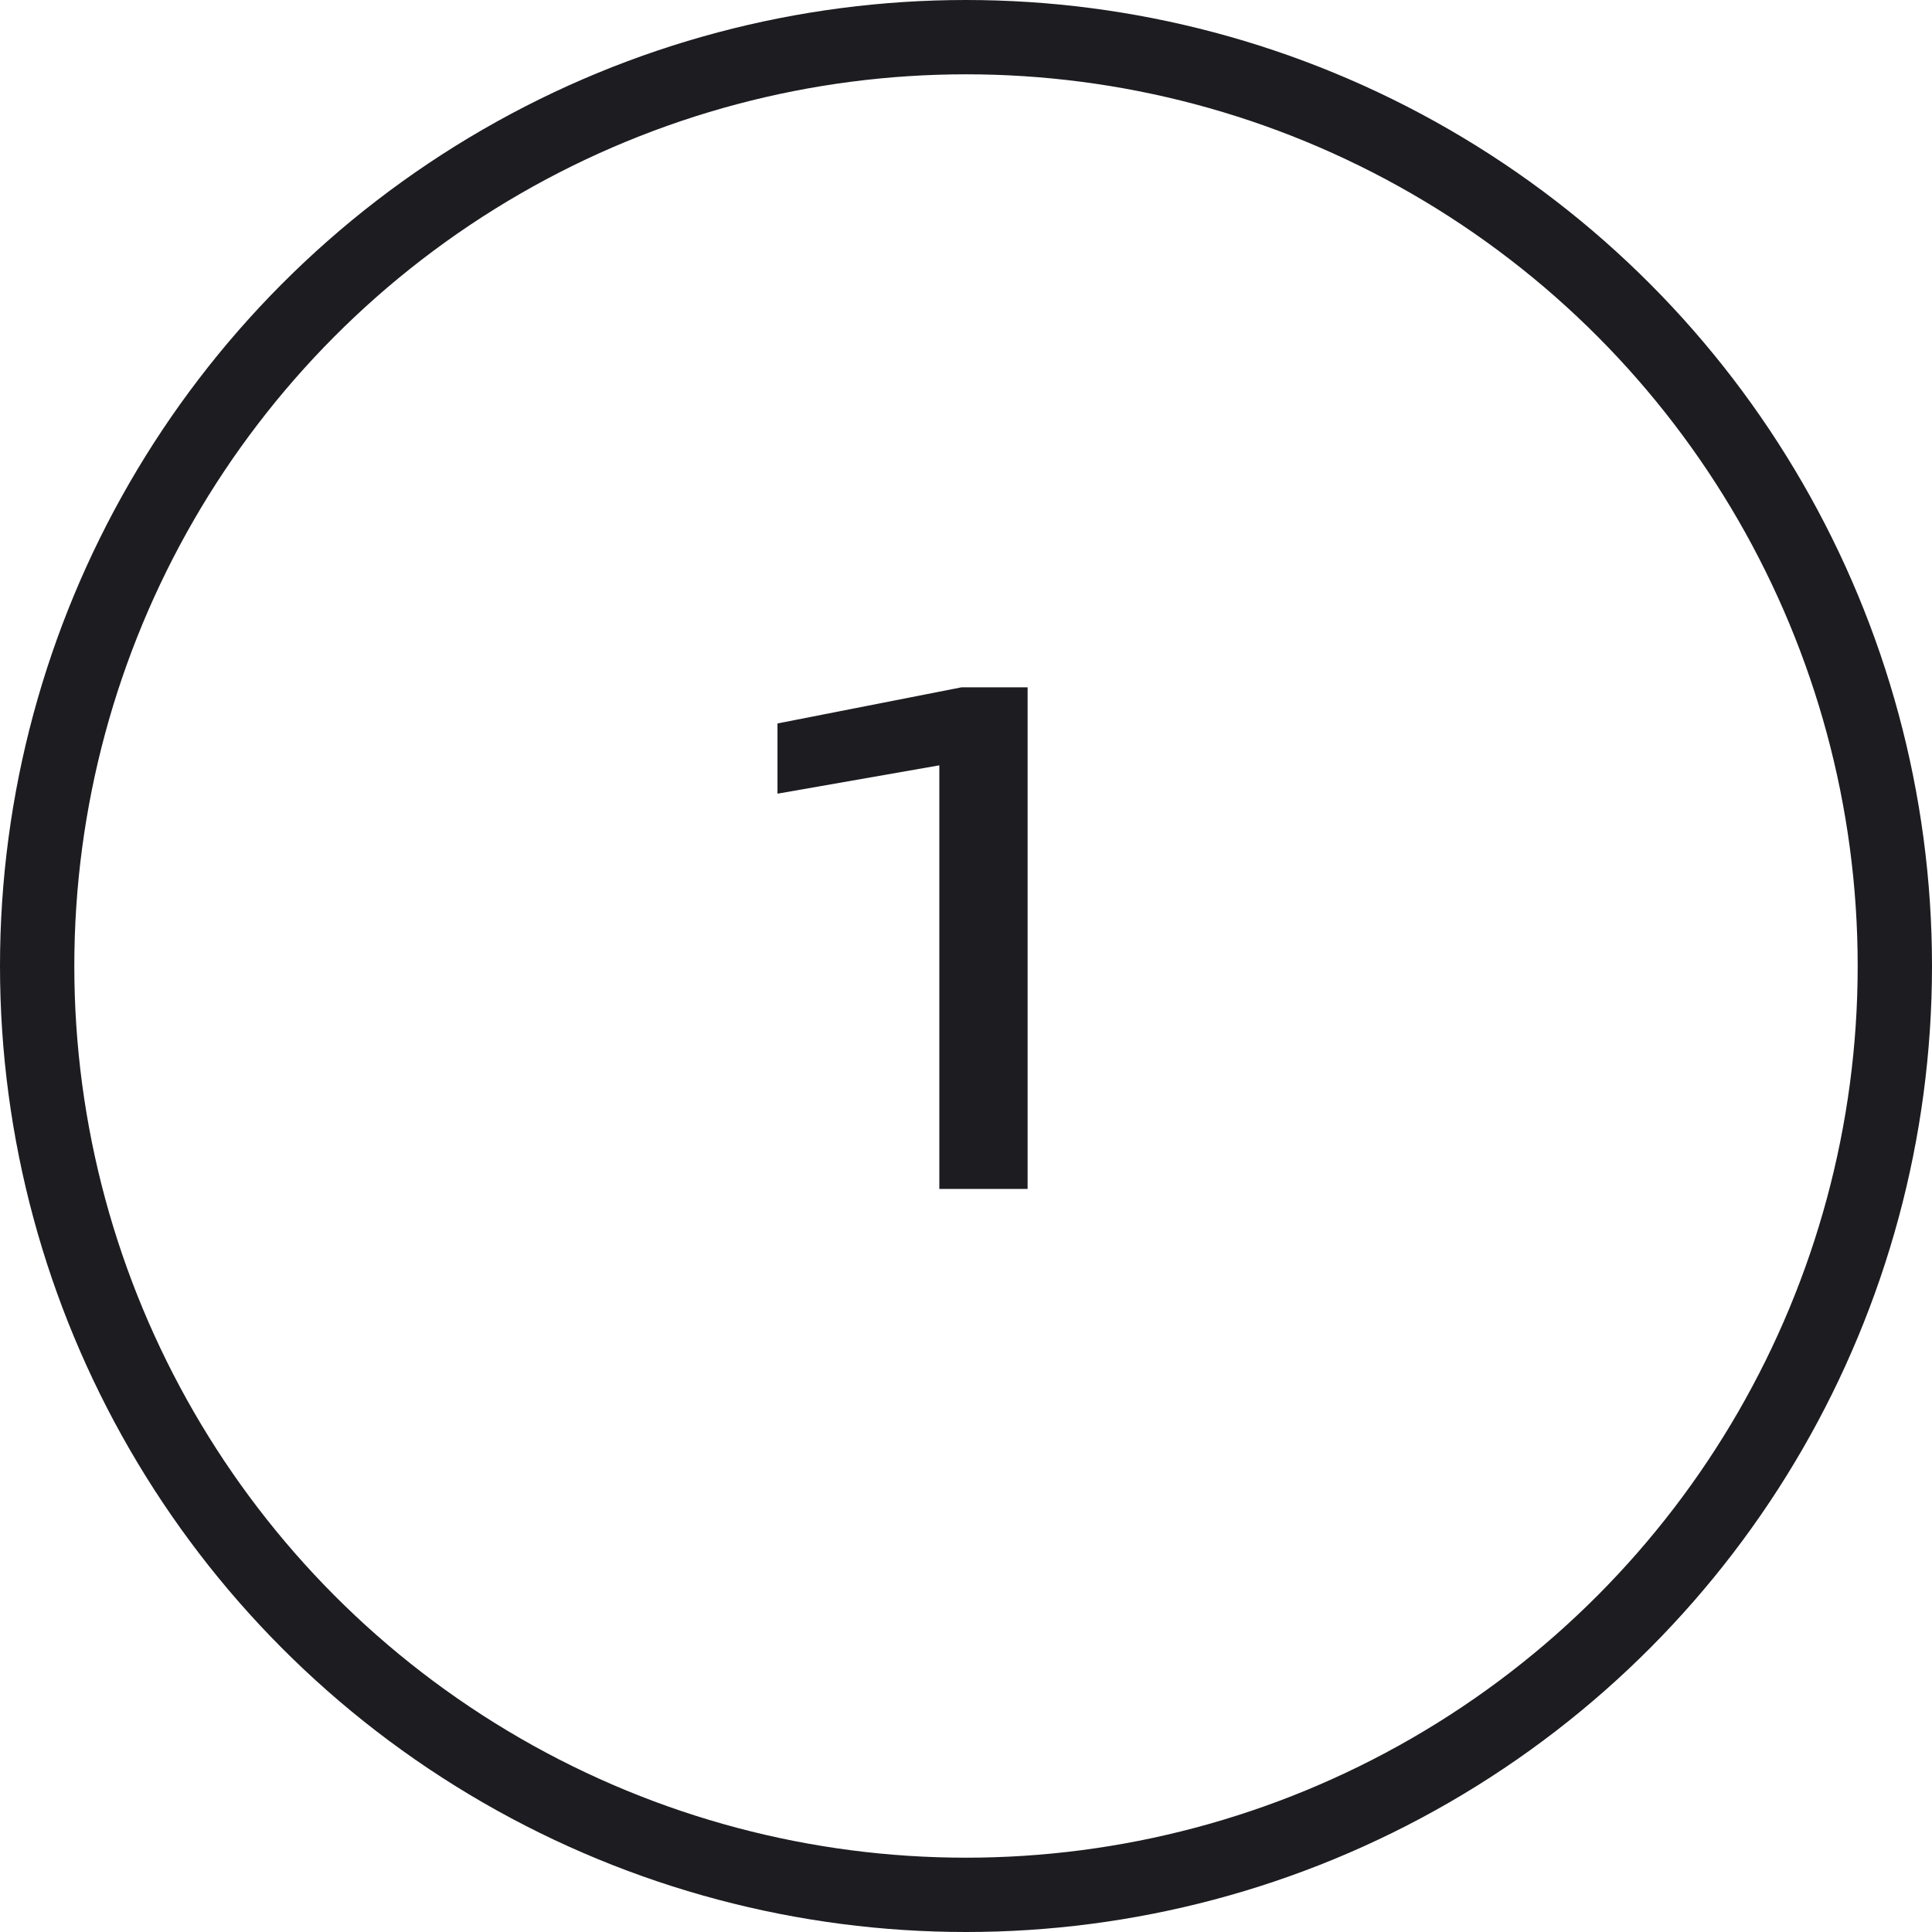
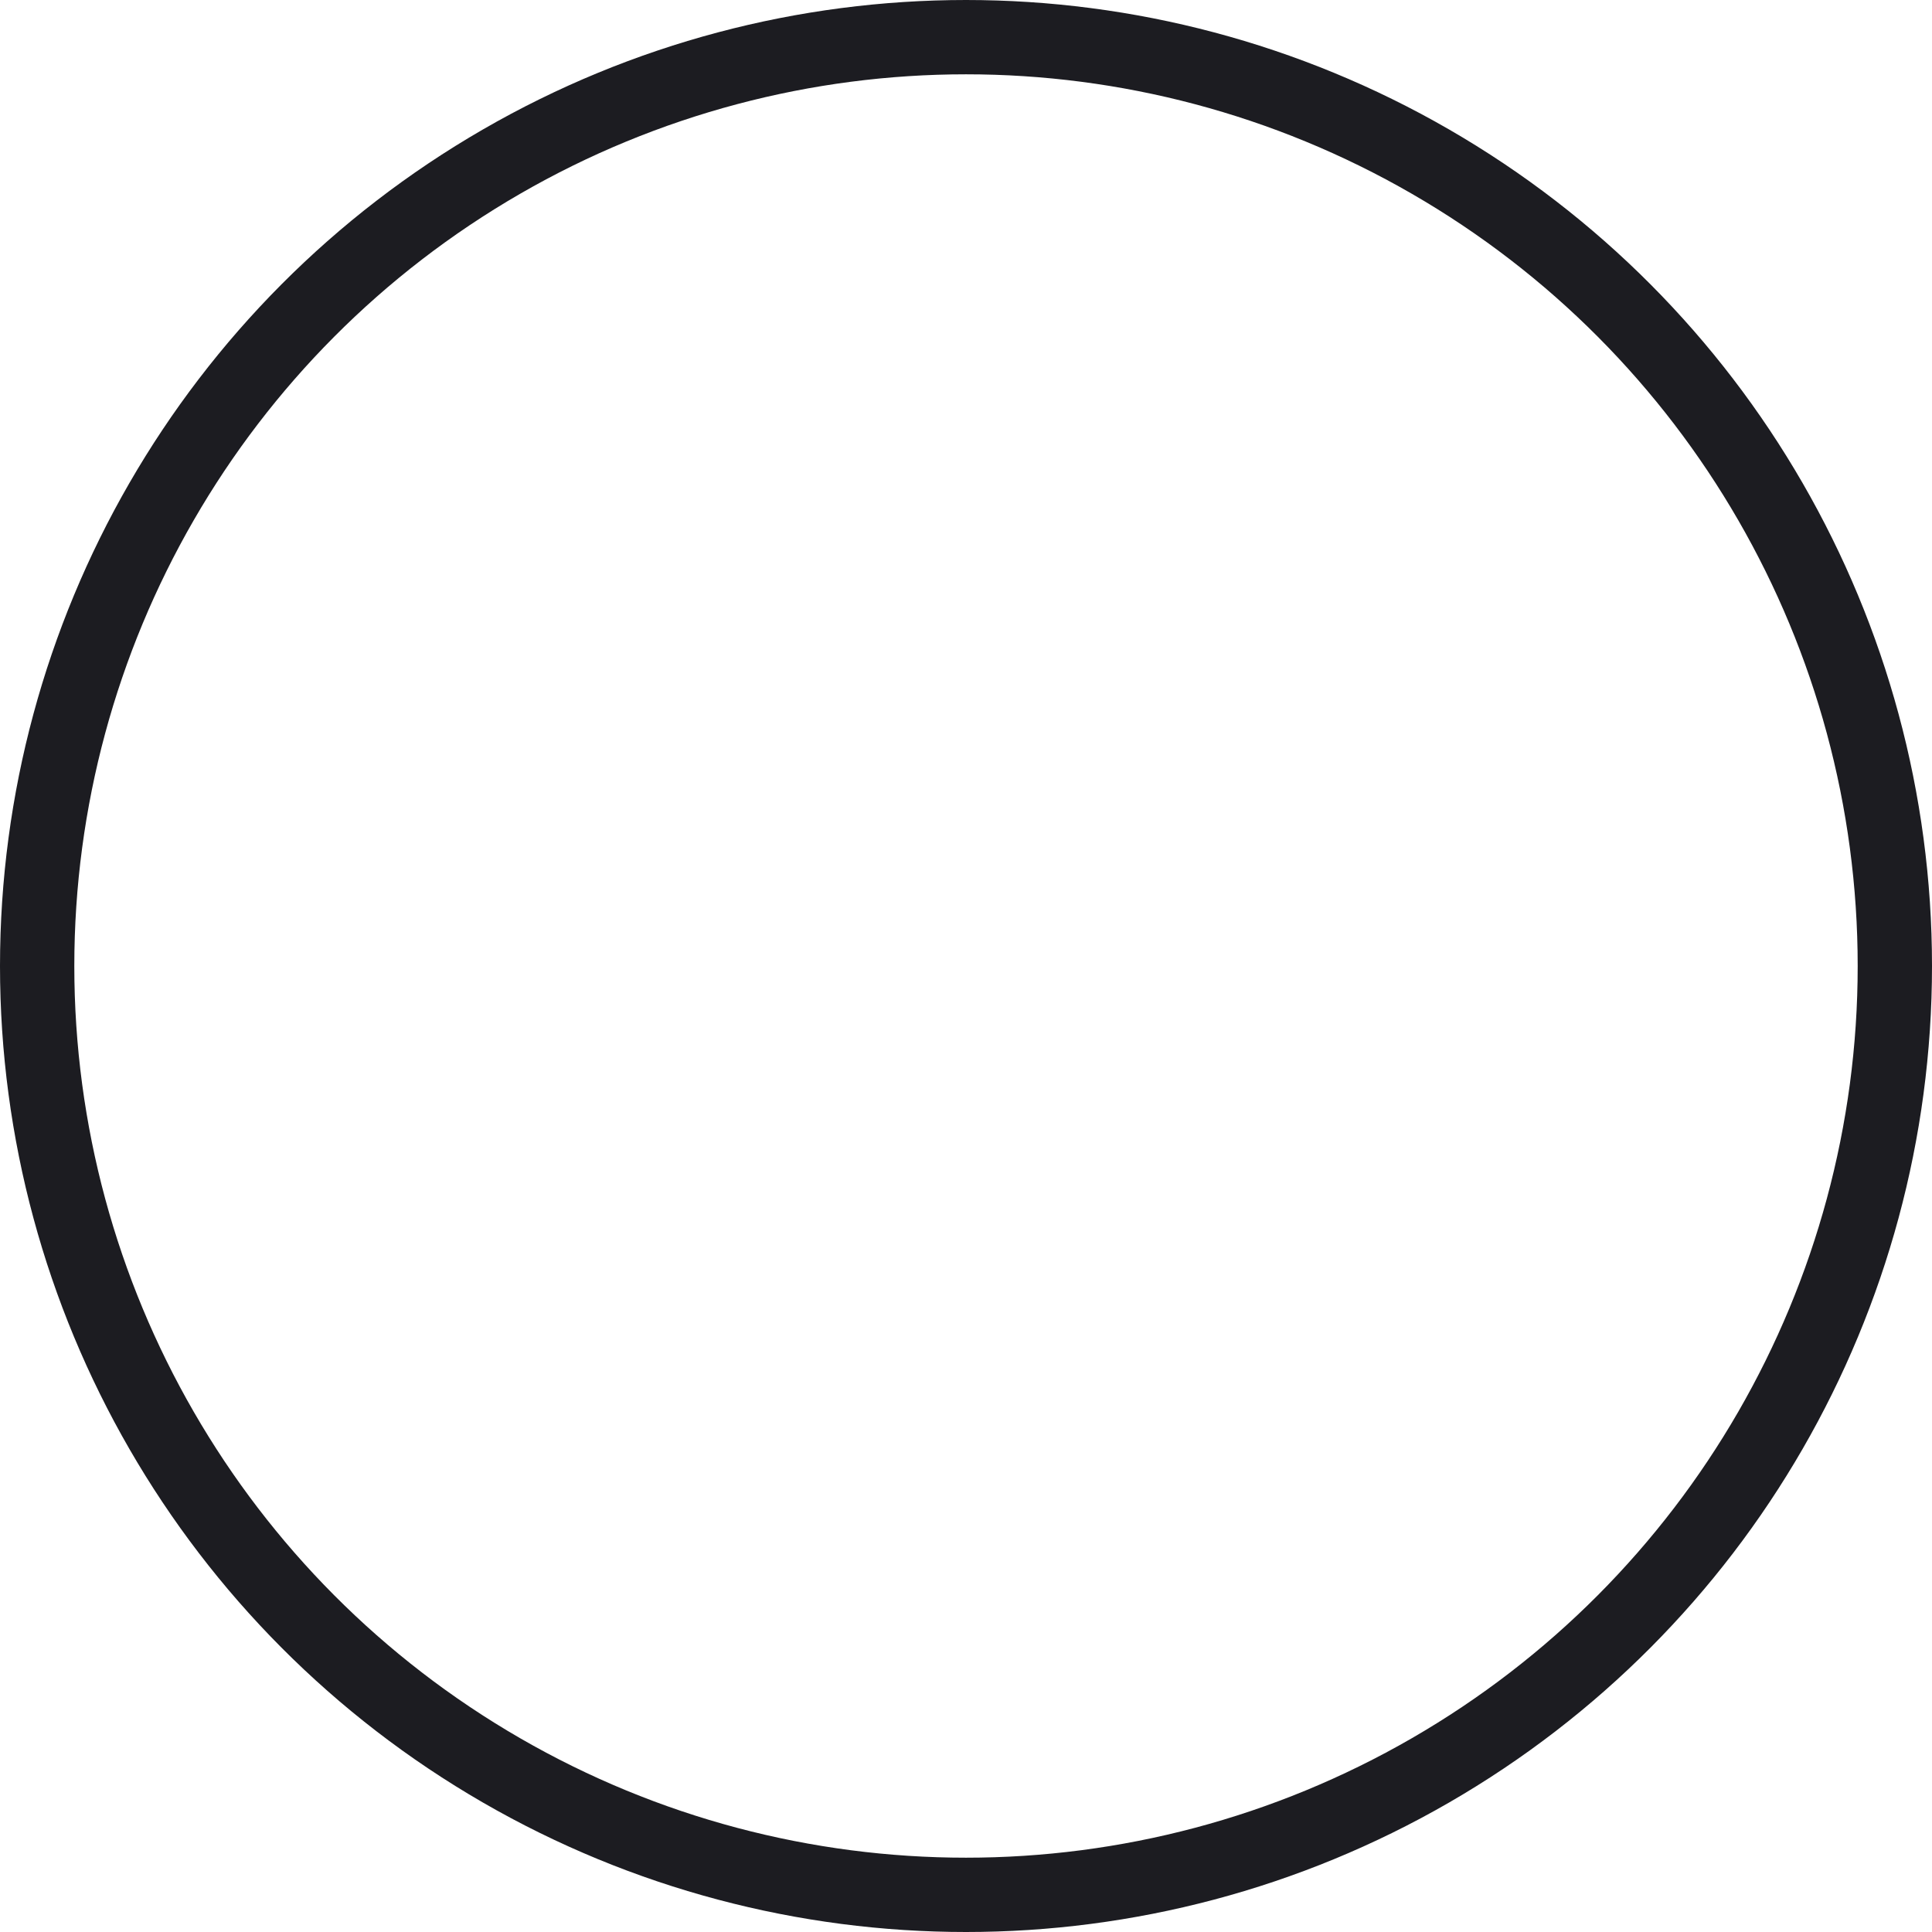
<svg xmlns="http://www.w3.org/2000/svg" width="26" height="26" viewBox="0 0 26 26" fill="none">
  <circle cx="13" cy="13" r="12.5" stroke="#1C1C21" />
-   <path d="M13.829 9.25V16H12.641V9.61L13.289 10.186L10.463 10.681V9.736L12.938 9.25H13.829Z" fill="#1C1C21" />
</svg>